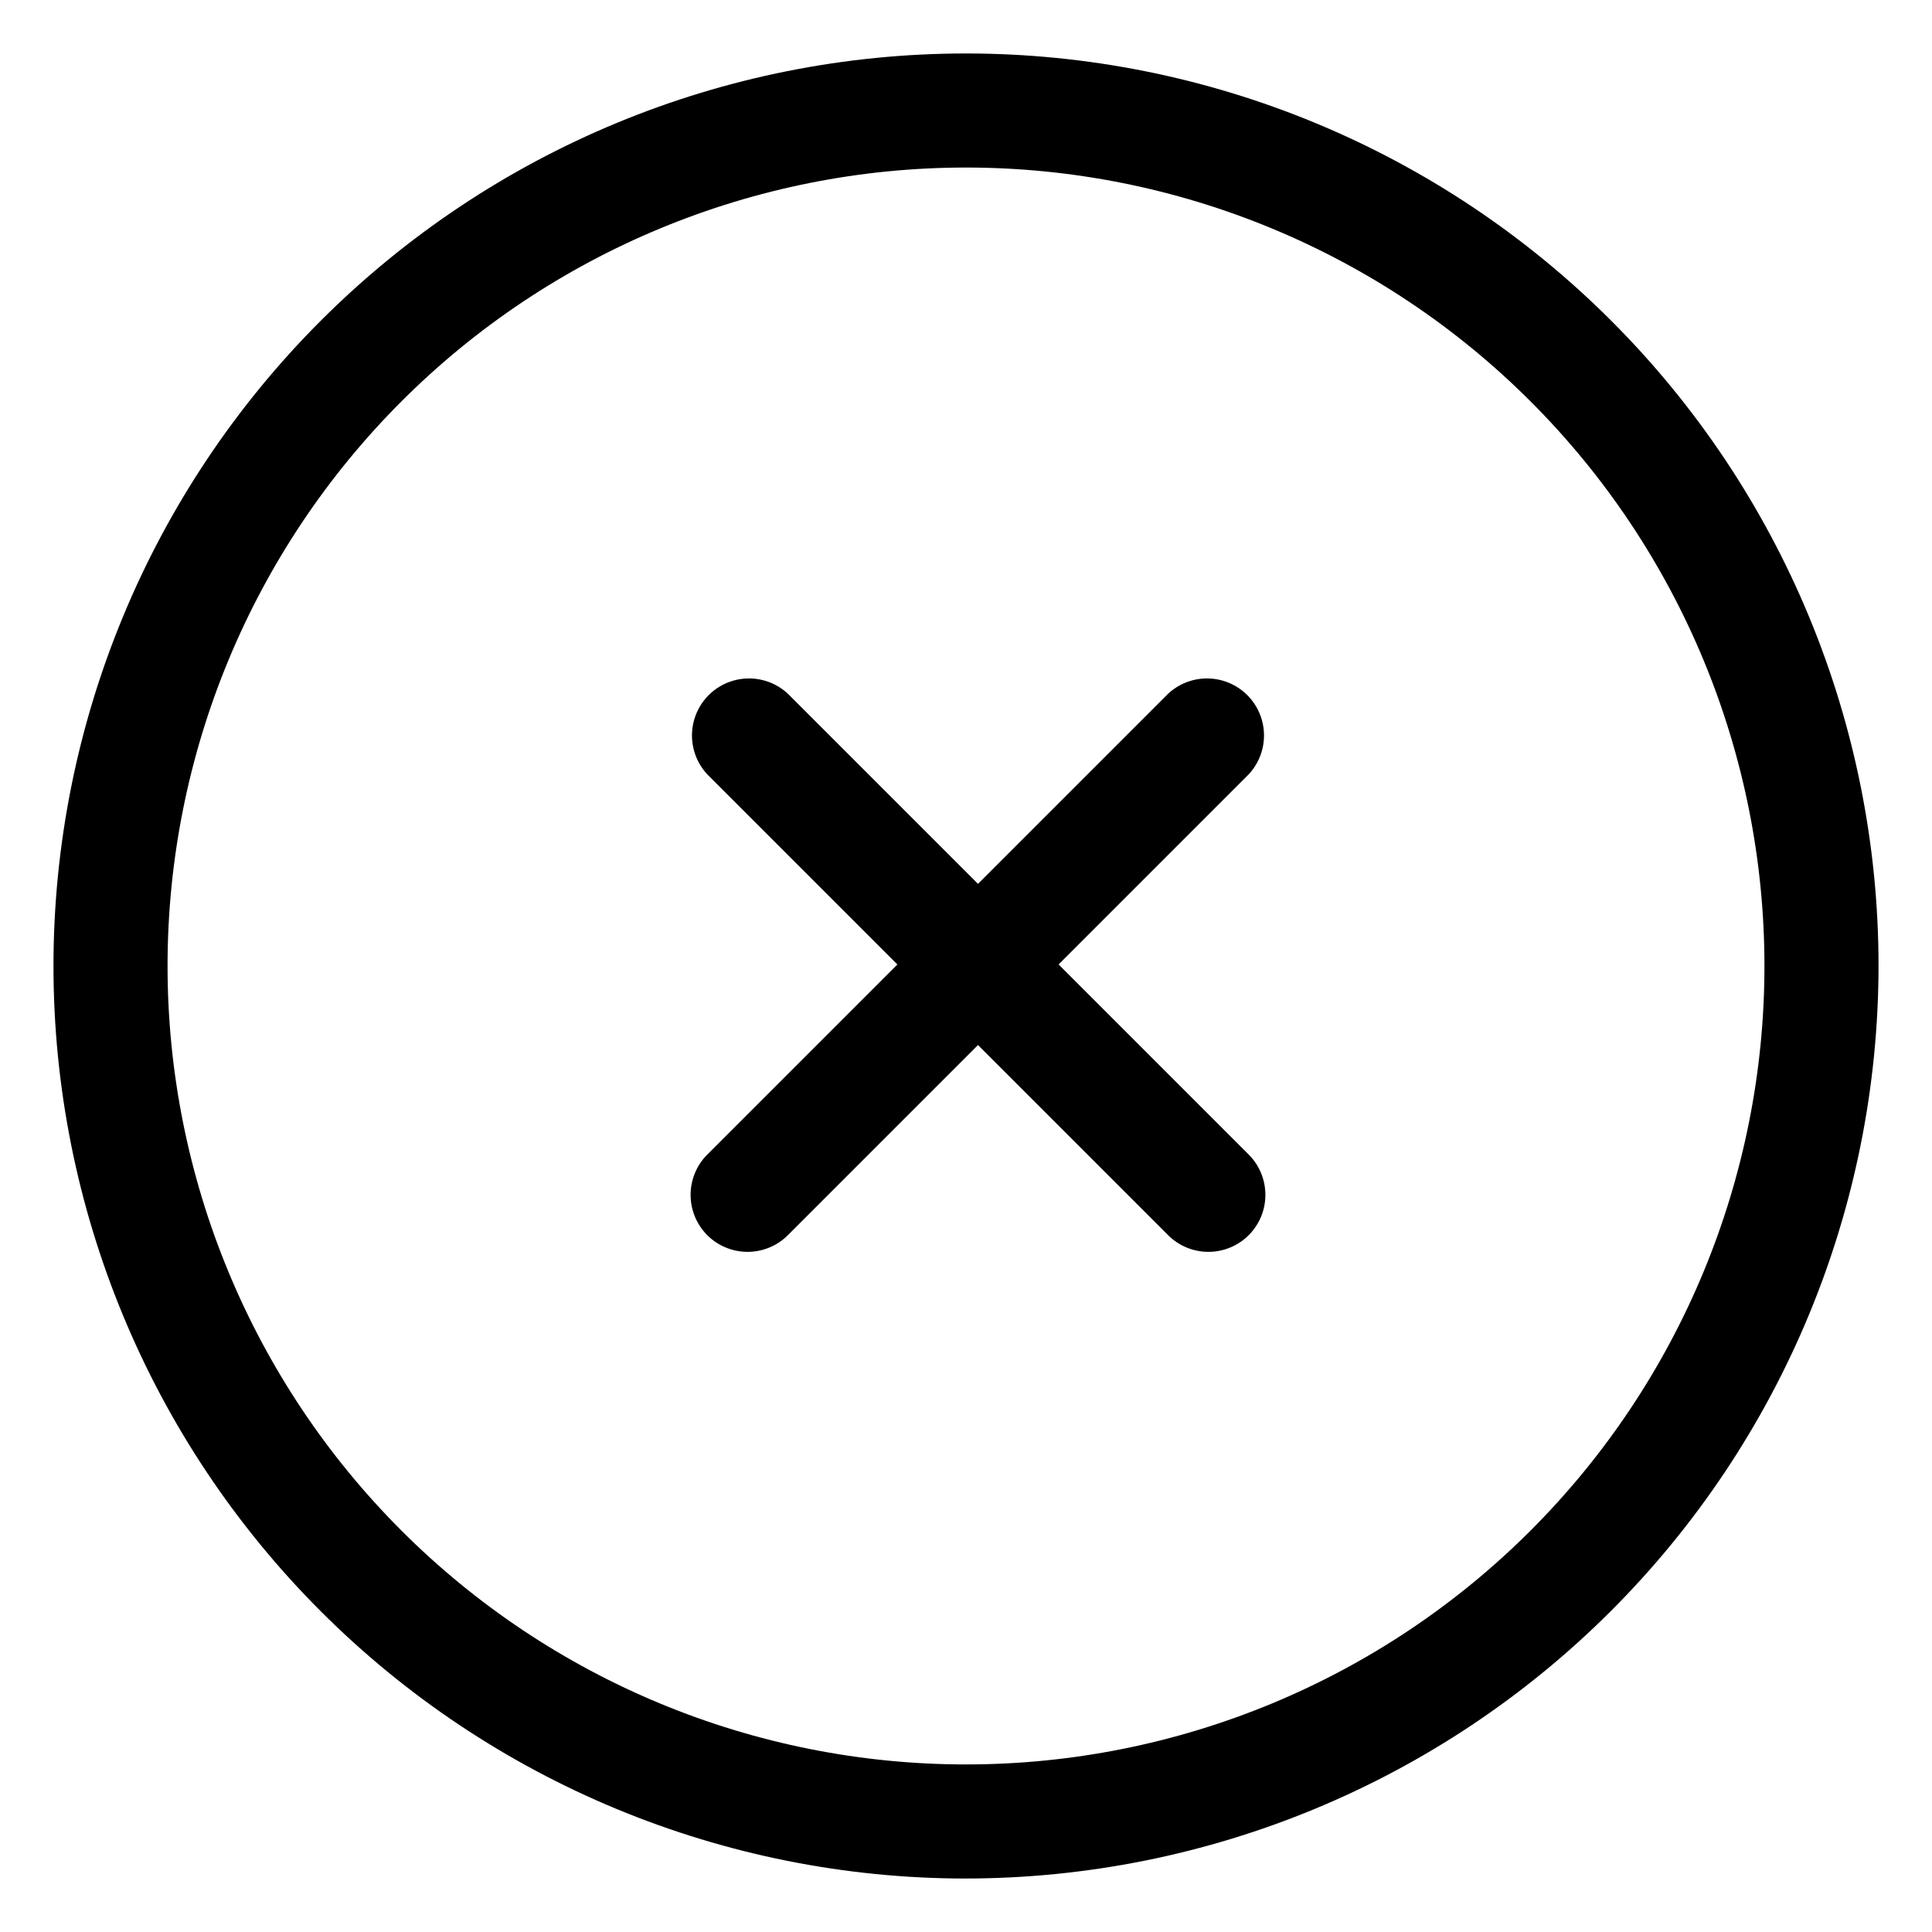
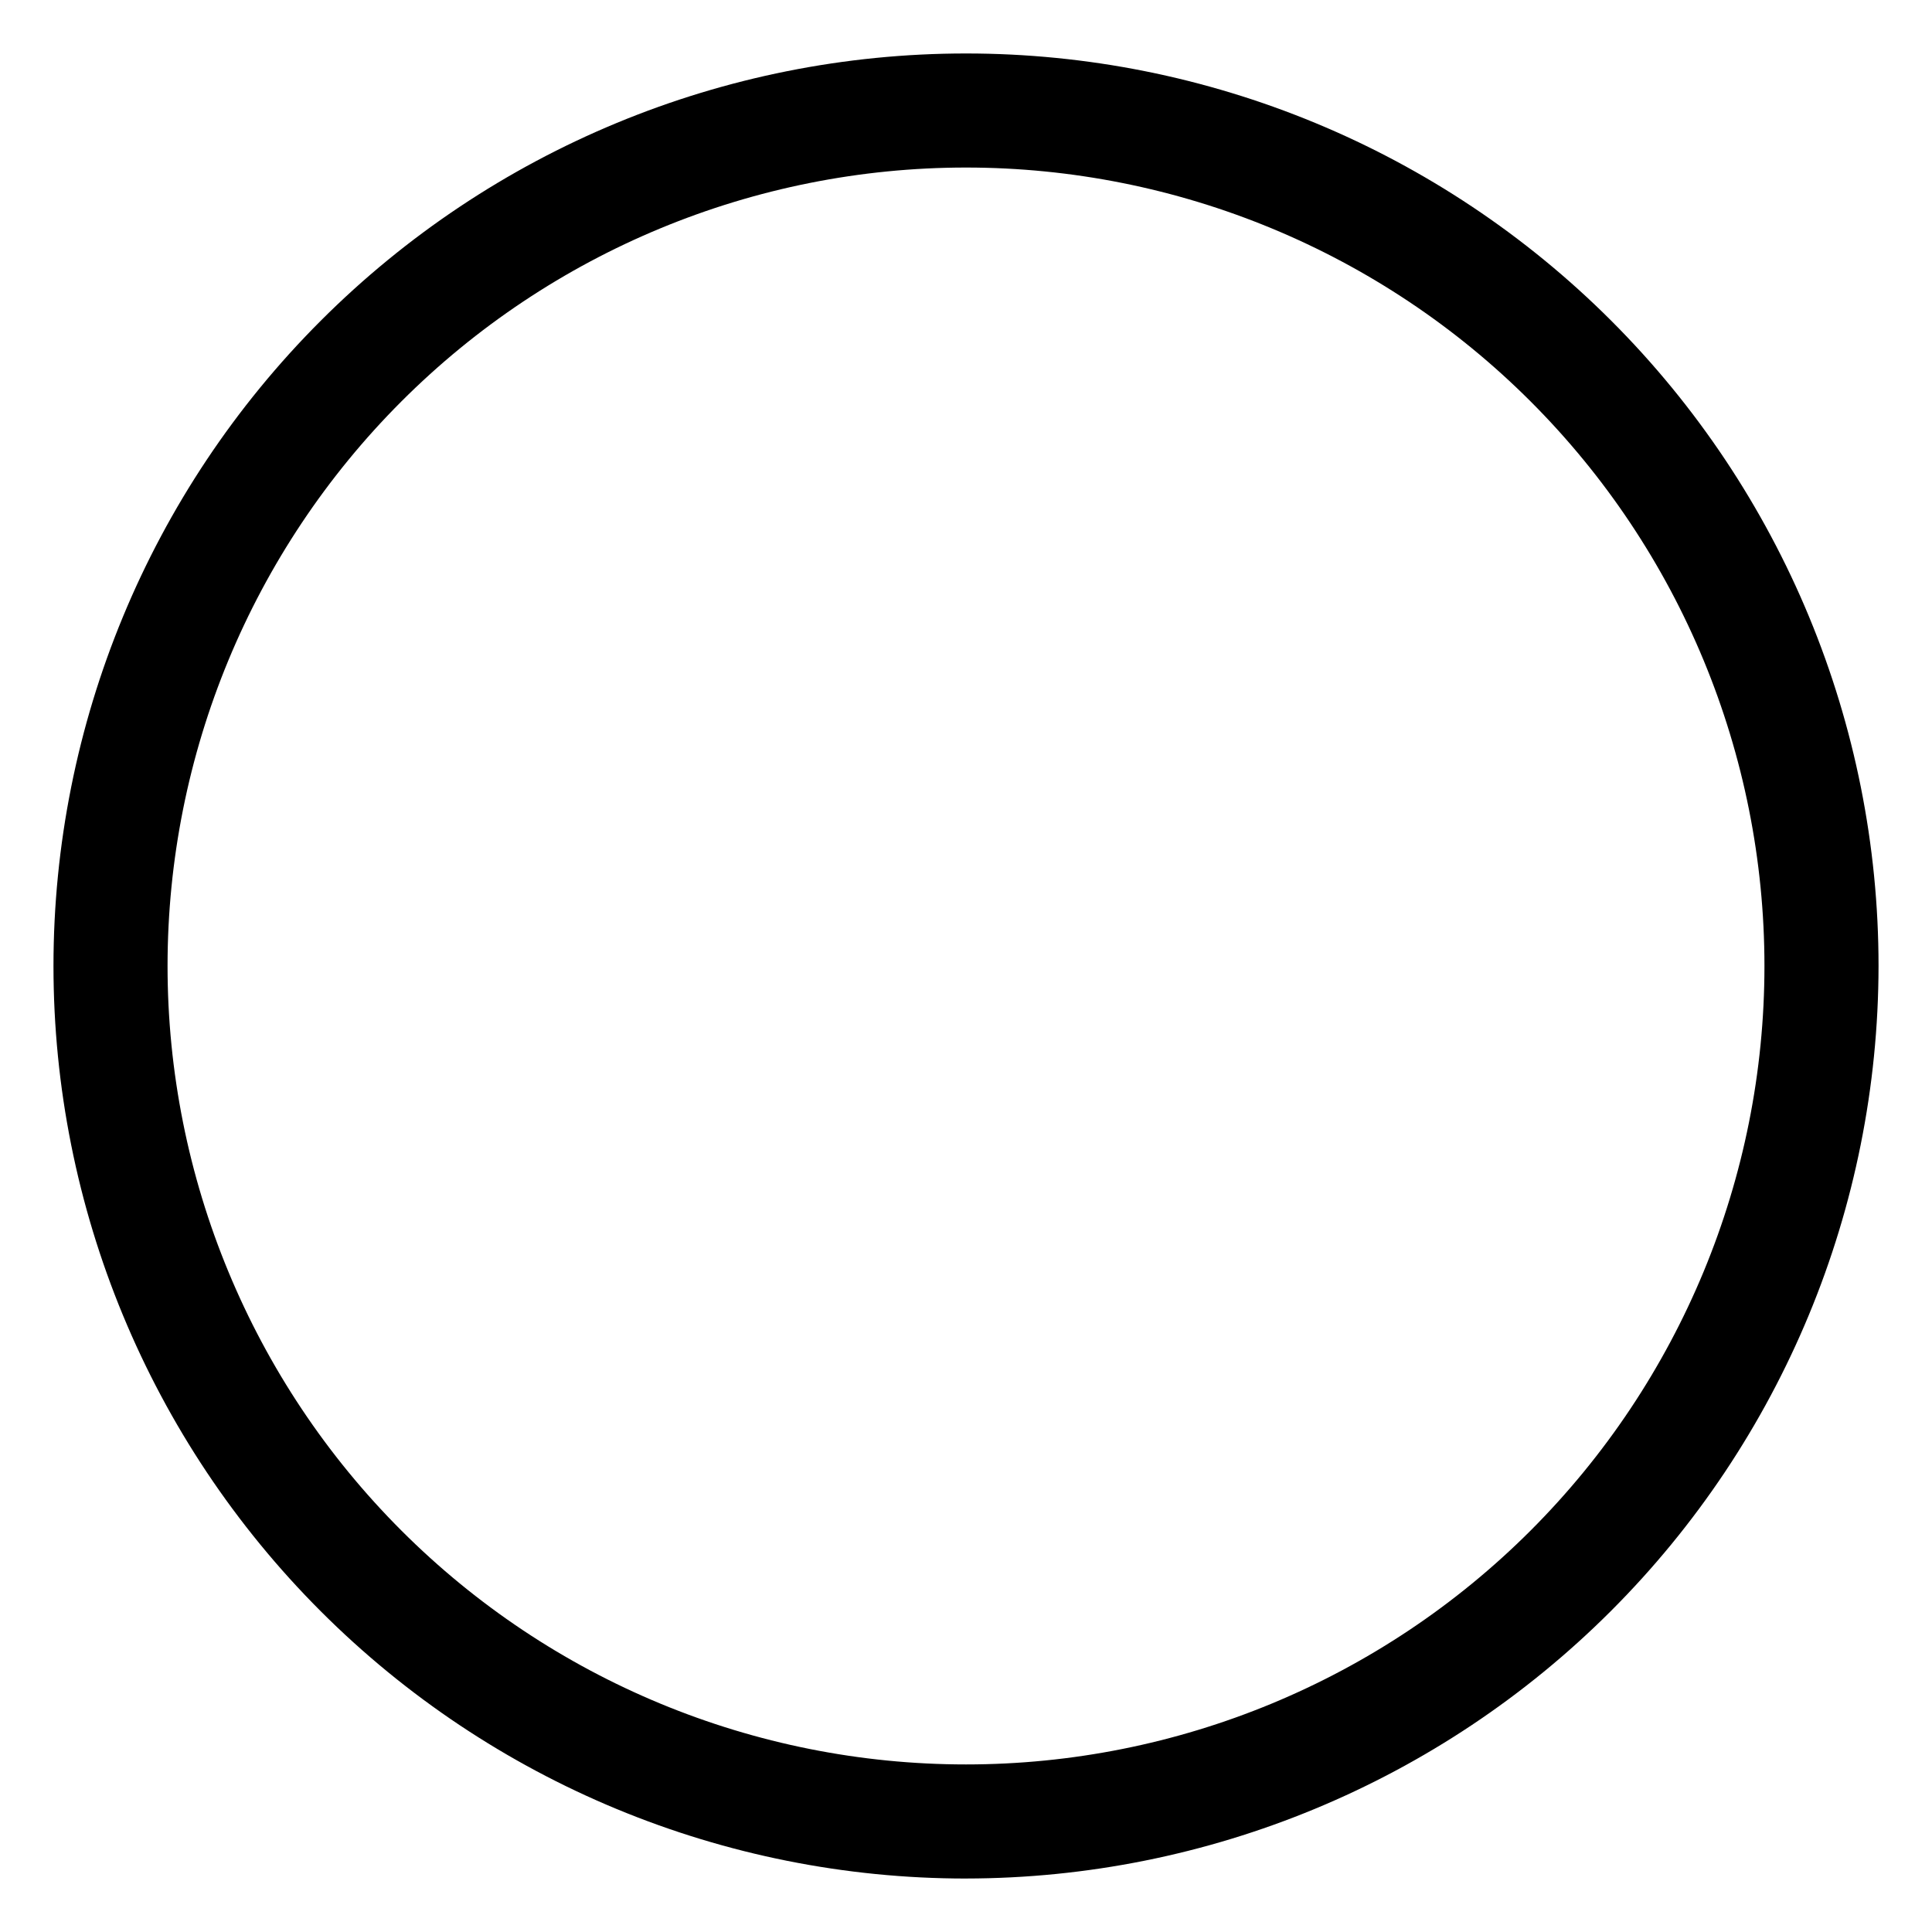
<svg xmlns="http://www.w3.org/2000/svg" fill="#000000" width="800px" height="800px" version="1.1" viewBox="144 144 512 512">
  <g>
    <path d="m400 641.83c-64.137 0-125.65-25.48-171-70.832-45.352-45.352-70.828-106.86-70.828-171s25.477-125.65 70.828-171 106.86-70.828 171-70.828 125.64 25.477 171 70.828c45.352 45.352 70.832 106.86 70.832 171-0.066 64.113-25.566 125.59-70.906 170.92-45.336 45.34-106.81 70.84-170.92 70.906zm0-453.43c-56.121 0-109.94 22.293-149.62 61.977s-61.977 93.504-61.977 149.62c0 56.117 22.293 109.94 61.977 149.62 39.684 39.684 93.504 61.977 149.62 61.977 56.117 0 109.94-22.293 149.62-61.977 39.684-39.68 61.977-93.504 61.977-149.62 0-56.121-22.293-109.94-61.977-149.62-39.68-39.684-93.504-61.977-149.62-61.977z" />
-     <path d="m424.54 399.59 50.383-50.383-0.004 0.004c3.594-3.859 4.922-9.309 3.496-14.387-1.426-5.078-5.394-9.047-10.469-10.469-5.078-1.426-10.531-0.102-14.387 3.492l-50.383 50.383-50.383-50.383h0.004c-3.859-3.594-9.312-4.918-14.387-3.492-5.078 1.422-9.047 5.391-10.469 10.469-1.426 5.078-0.102 10.527 3.492 14.387l50.383 50.383-50.383 50.383v-0.004c-2.828 2.832-4.418 6.676-4.418 10.68 0 4.008 1.59 7.848 4.418 10.684 2.836 2.828 6.676 4.418 10.68 4.418 4.008 0 7.848-1.59 10.684-4.418l50.383-50.383 50.383 50.383h-0.004c2.832 2.828 6.676 4.418 10.68 4.418s7.848-1.59 10.68-4.418c2.832-2.836 4.422-6.676 4.422-10.684 0-4.004-1.59-7.848-4.422-10.68z" />
  </g>
</svg>